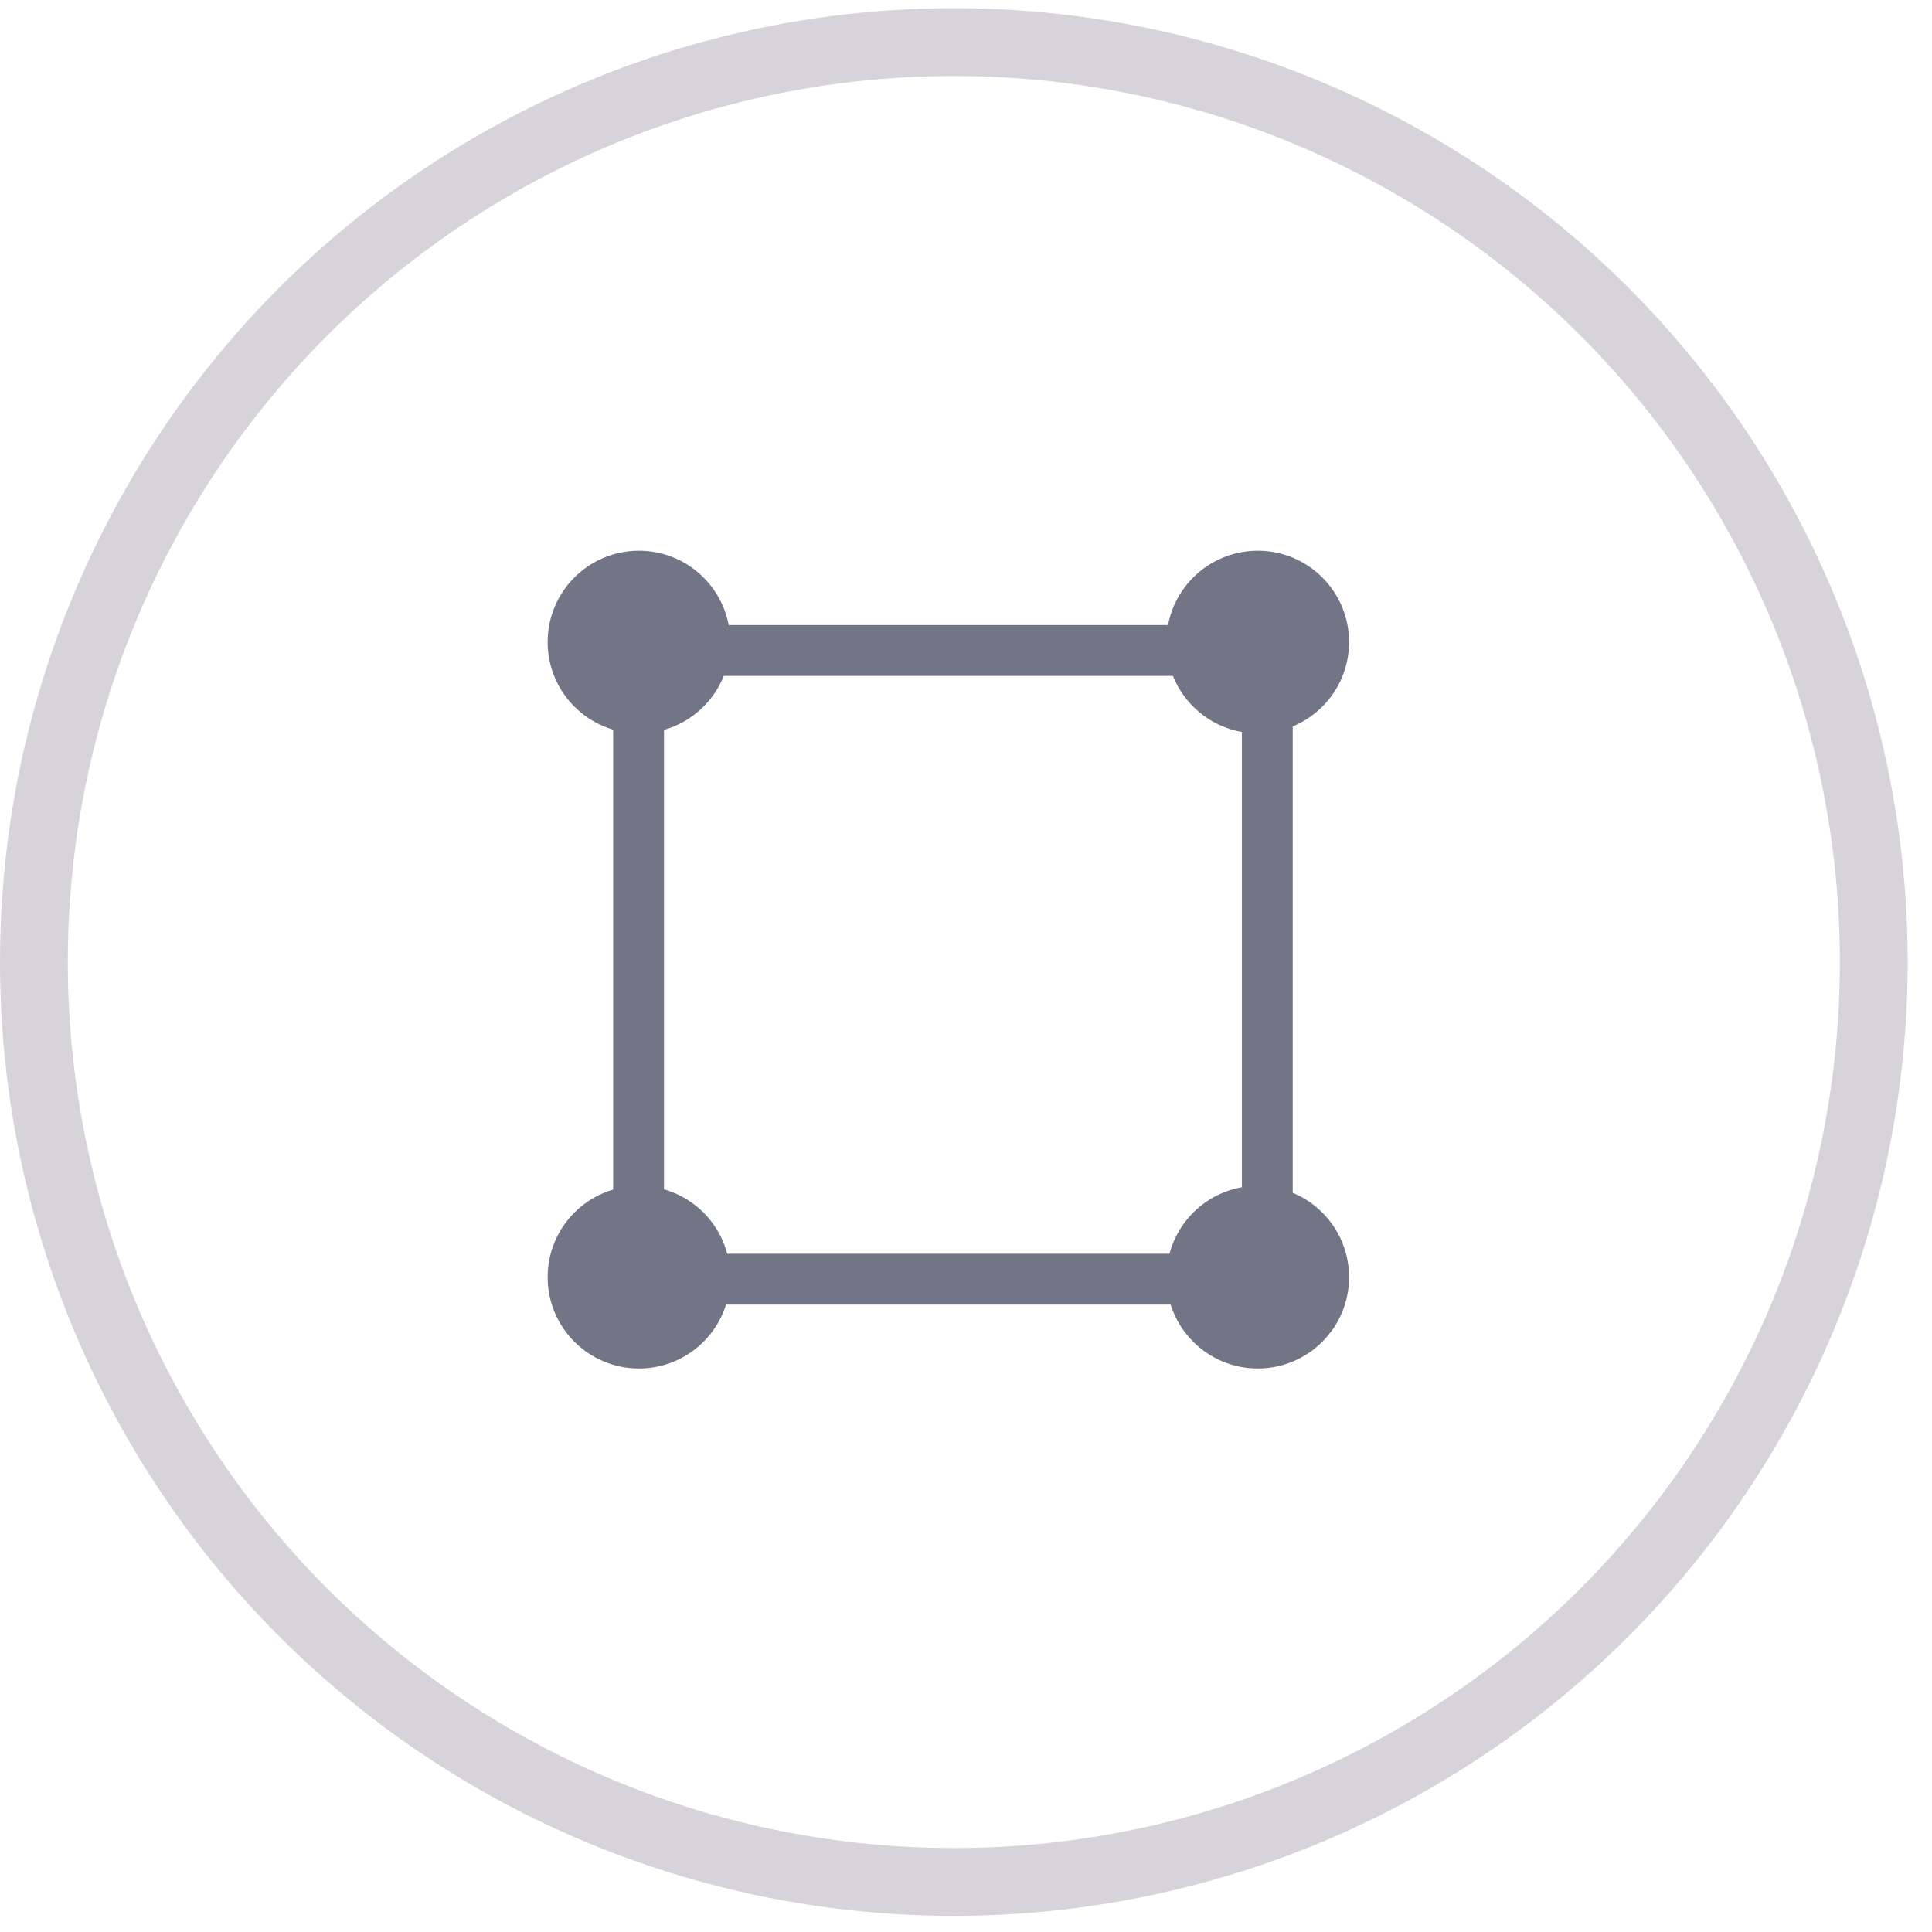
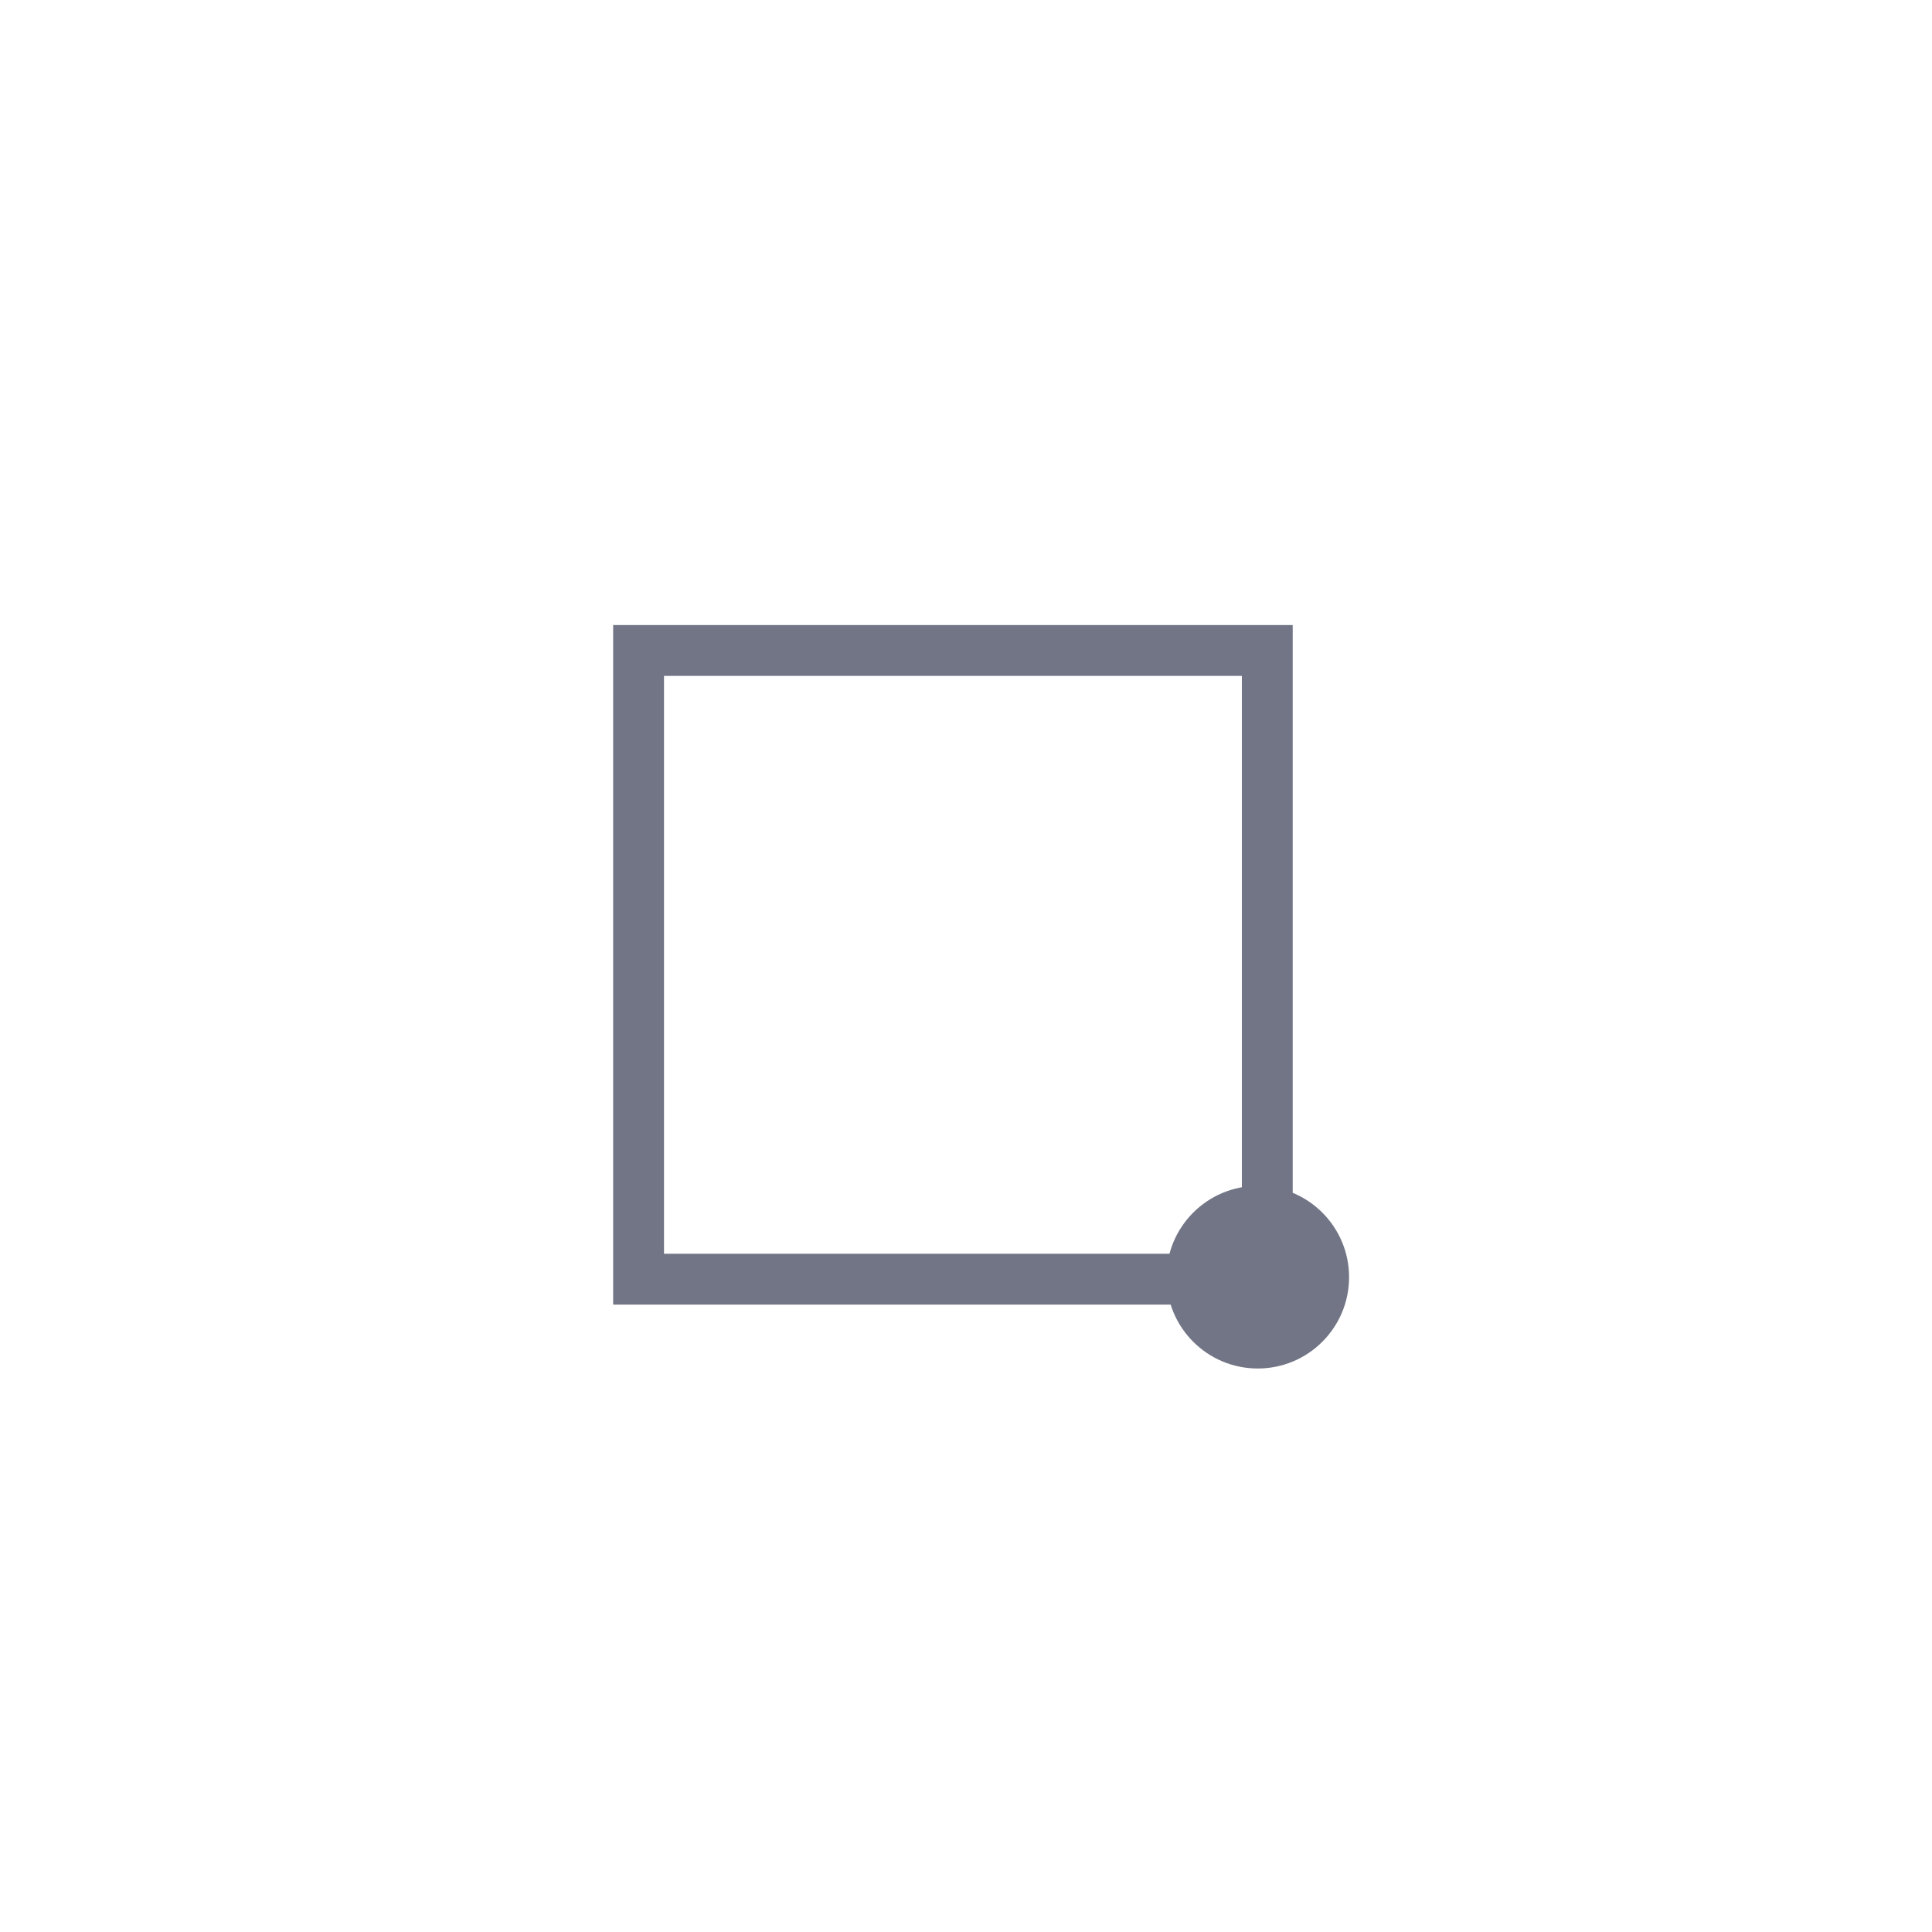
<svg xmlns="http://www.w3.org/2000/svg" width="57" height="57" viewBox="0 0 57 57" fill="none">
-   <circle cx="28.141" cy="28.383" r="27.141" stroke="#D6D3DA" stroke-width="2" />
  <rect x="18.84" y="19.191" width="18.549" height="18.549" stroke="#727585" stroke-width="1.5" />
  <circle cx="37.108" cy="37.681" r="2.694" fill="#727585" />
-   <circle cx="18.851" cy="37.681" r="2.694" fill="#727585" />
-   <circle cx="18.851" cy="18.942" r="2.694" fill="#727585" />
-   <circle cx="37.108" cy="18.942" r="2.694" fill="#727585" />
</svg>